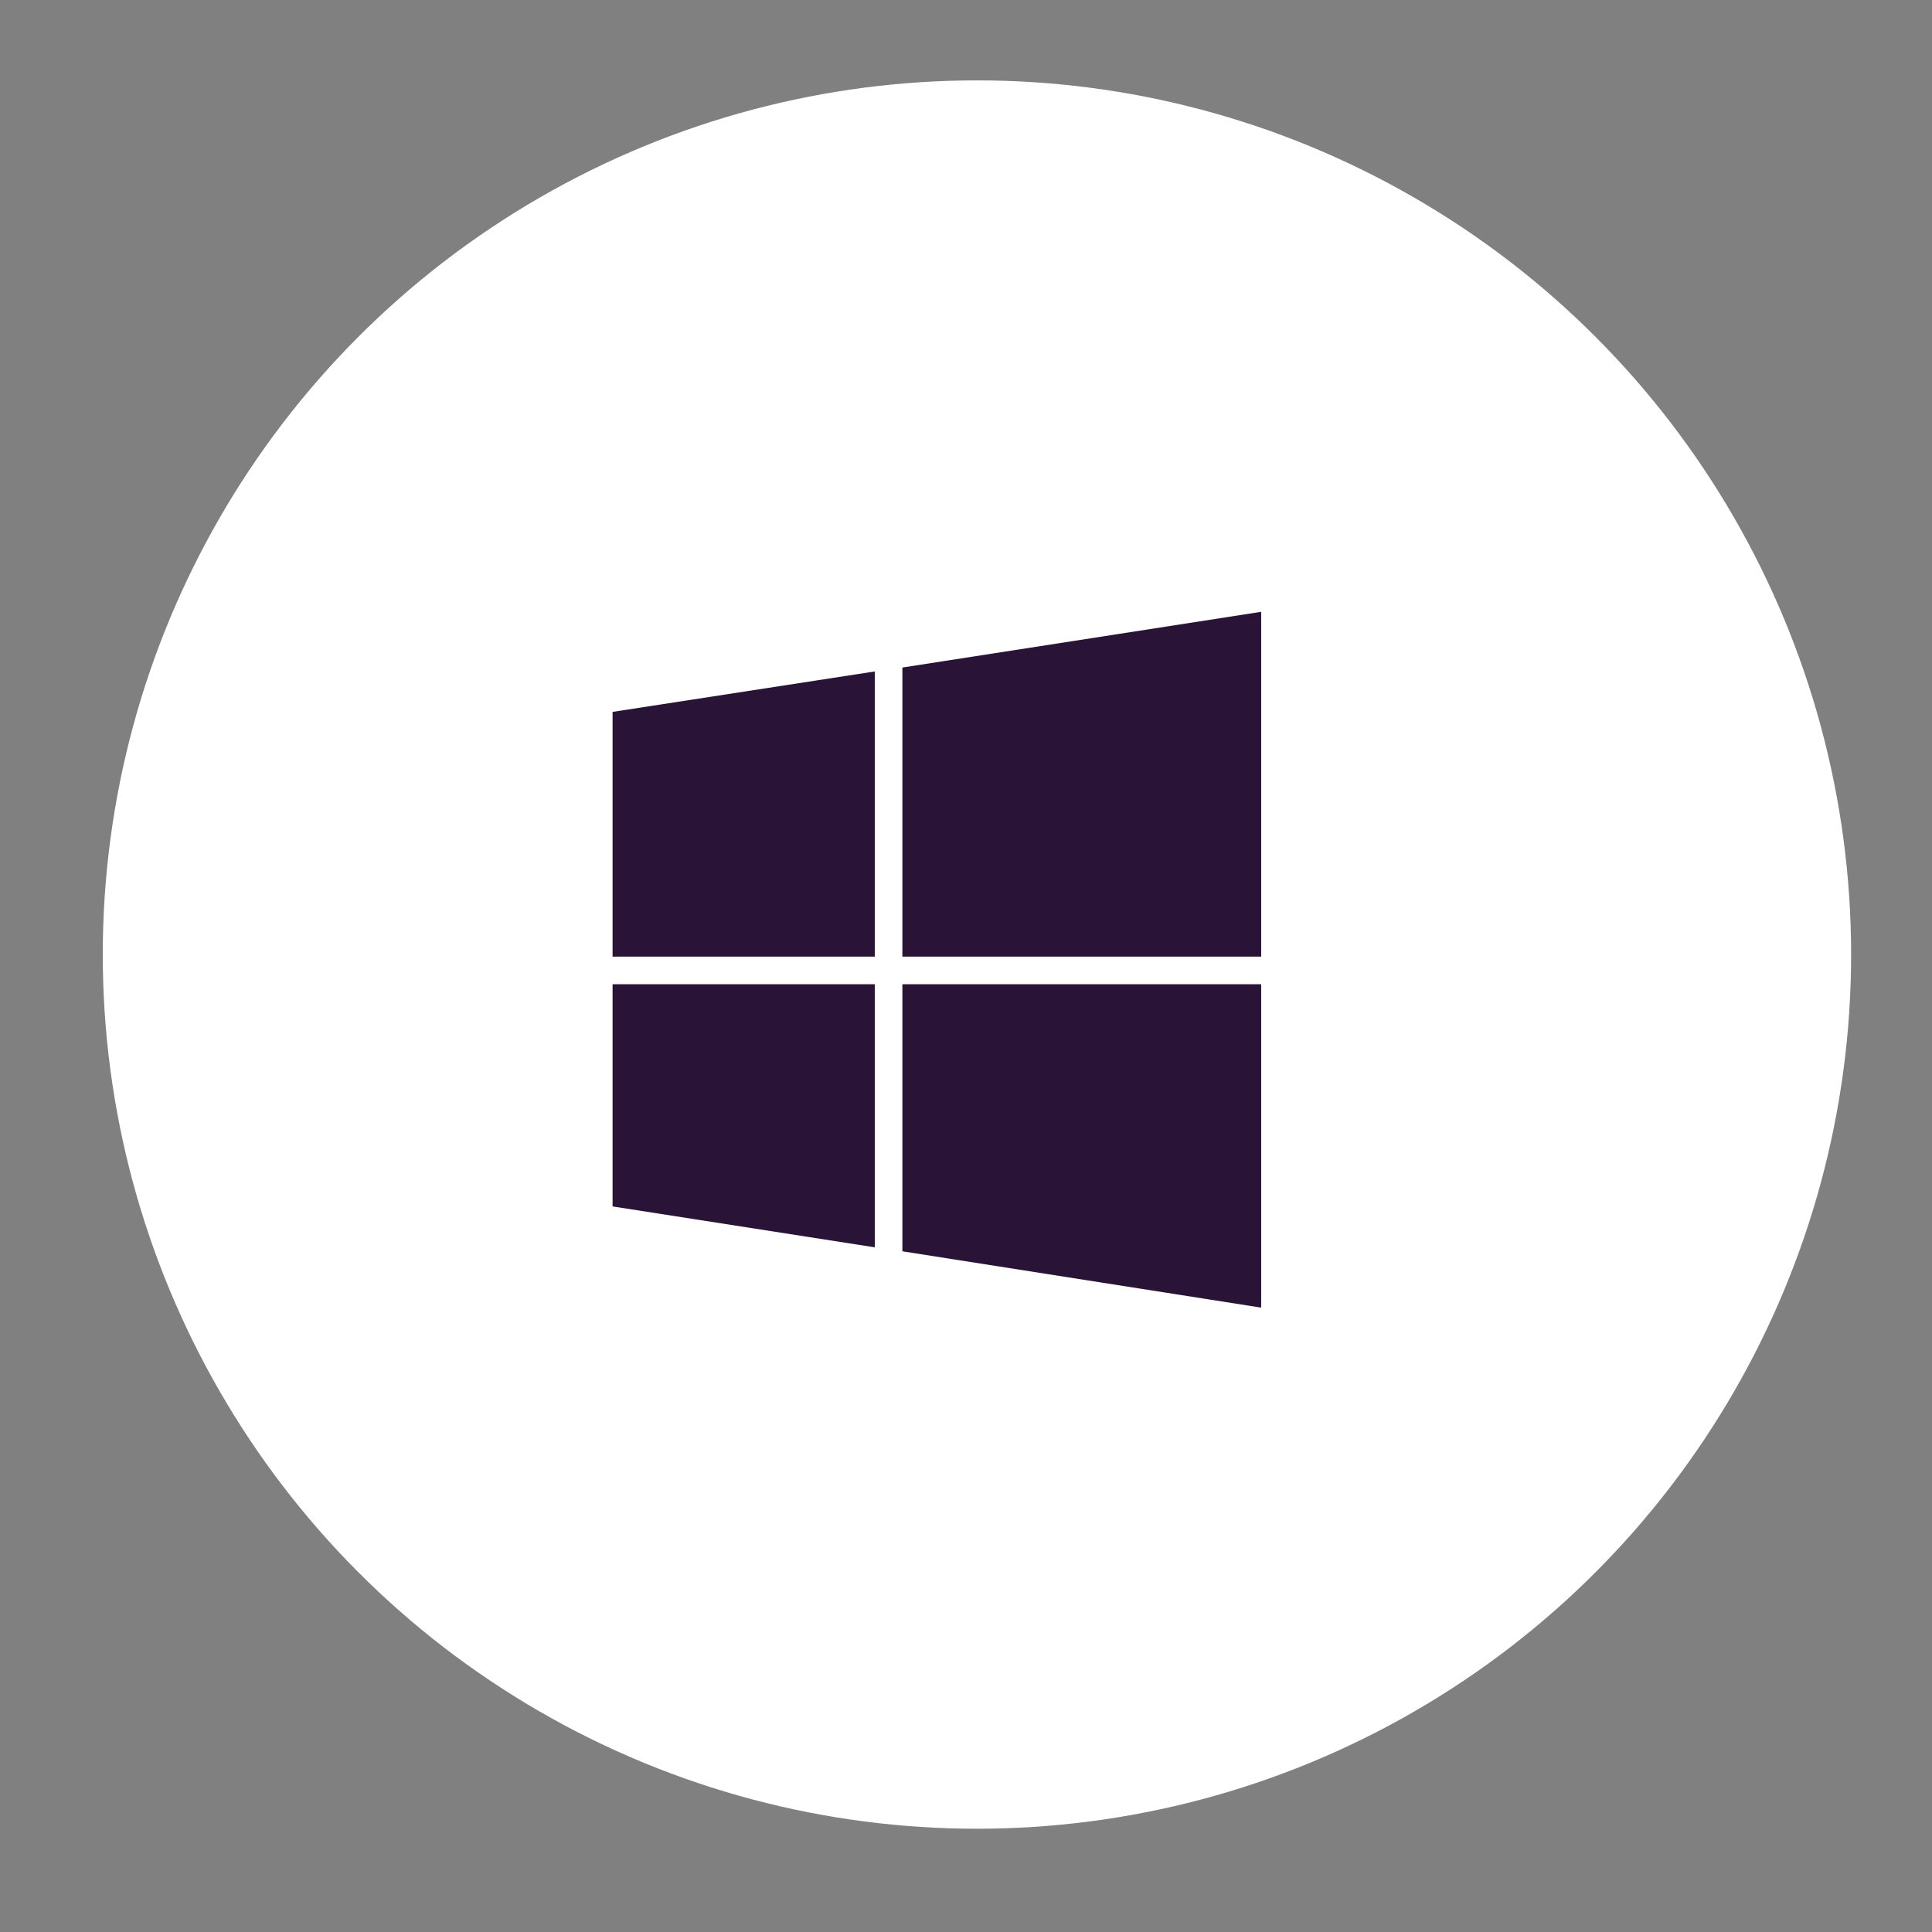
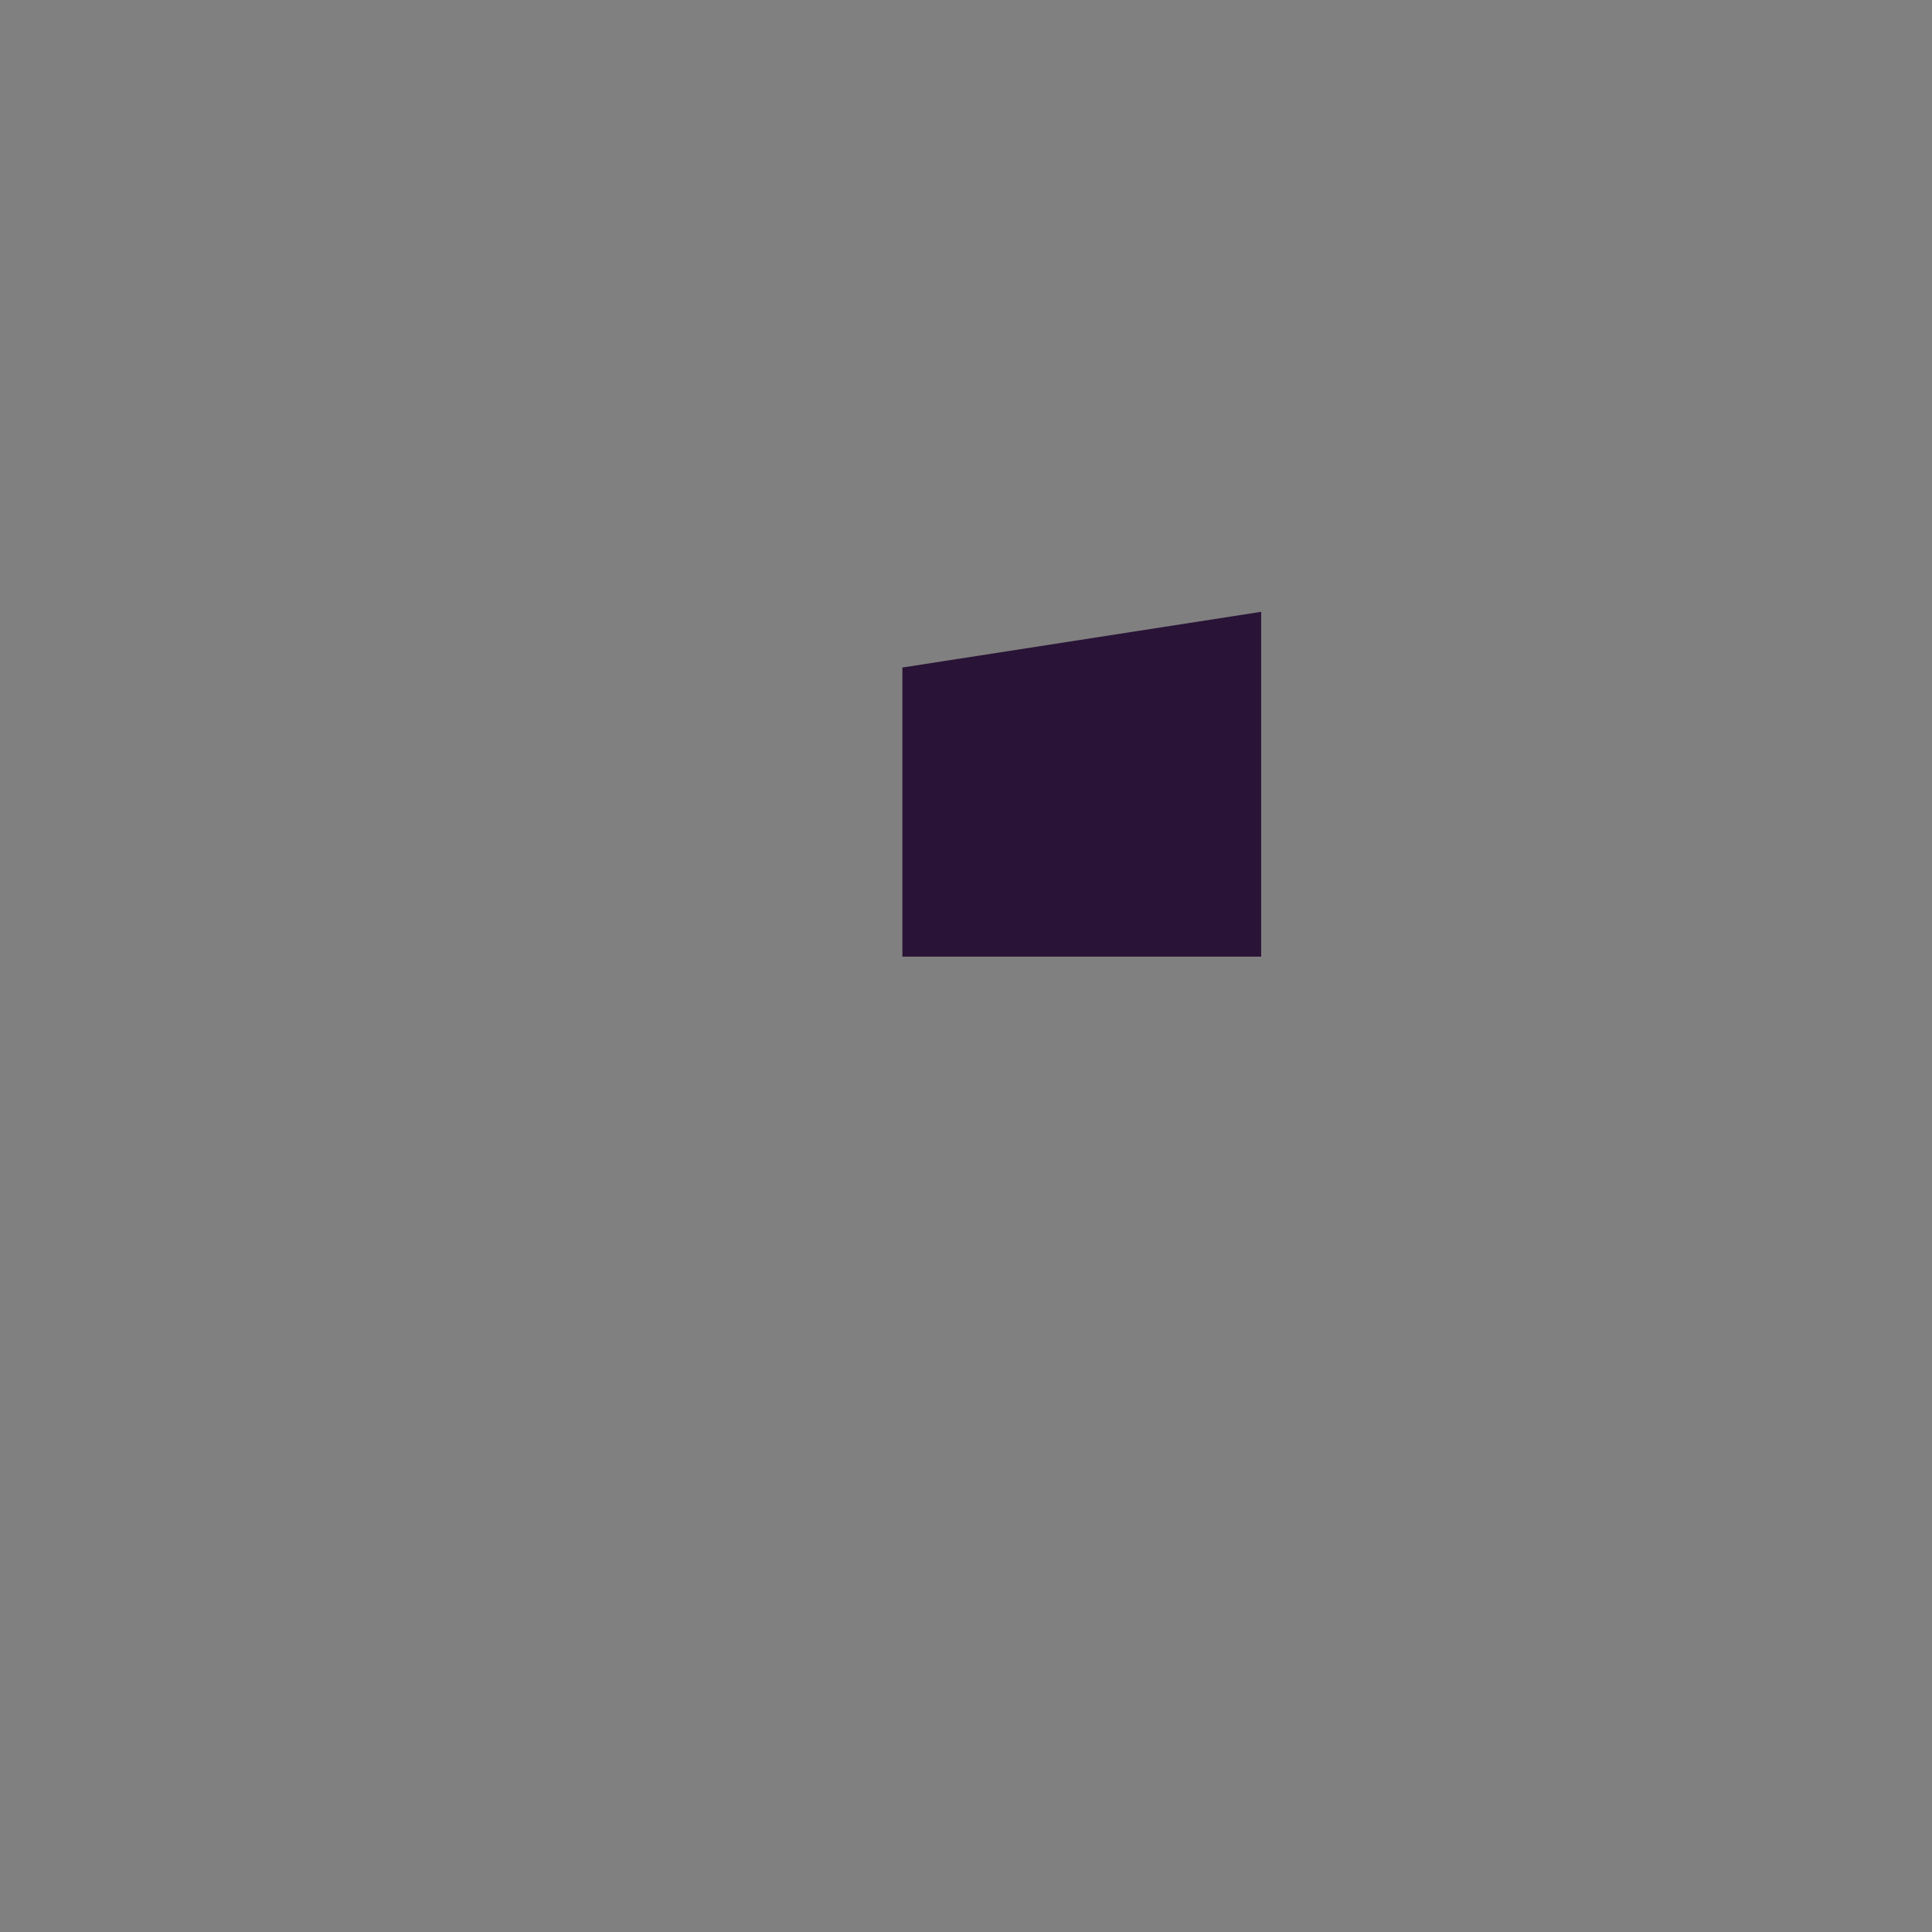
<svg xmlns="http://www.w3.org/2000/svg" version="1.1" x="0px" y="0px" viewBox="0 0 140 140" enable-background="new 0 0 140 140" xml:space="preserve">
  <rect x="0" y="0" width="140" height="140" fill="#808080" stroke="none" />
  <g id="szin" display="none">
    <g display="inline">
      <rect x="-375.61" y="-202.68" fill="#EBEBEF" width="1900" height="450" />
    </g>
  </g>
  <g id="kor">
-     <circle fill="#FFFFFF" cx="70.793" cy="69.171" r="63.346" />
-   </g>
+     </g>
  <g id="ikonok">
    <g>
      <polygon fill="#291336" points="65.39,48.372 65.39,69.32 91.39,69.32 91.39,44.335   " />
-       <polygon fill="#291336" points="44.39,69.32 63.39,69.32 63.39,48.656 44.39,51.586   " />
-       <polygon fill="#291336" points="44.39,87.422 63.39,90.386 63.39,71.32 44.39,71.32   " />
-       <polygon fill="#291336" points="65.39,90.674 91.39,94.756 91.39,71.32 65.39,71.32   " />
    </g>
  </g>
  <g id="temp" display="none">
</g>
  <g id="txt">
</g>
</svg>